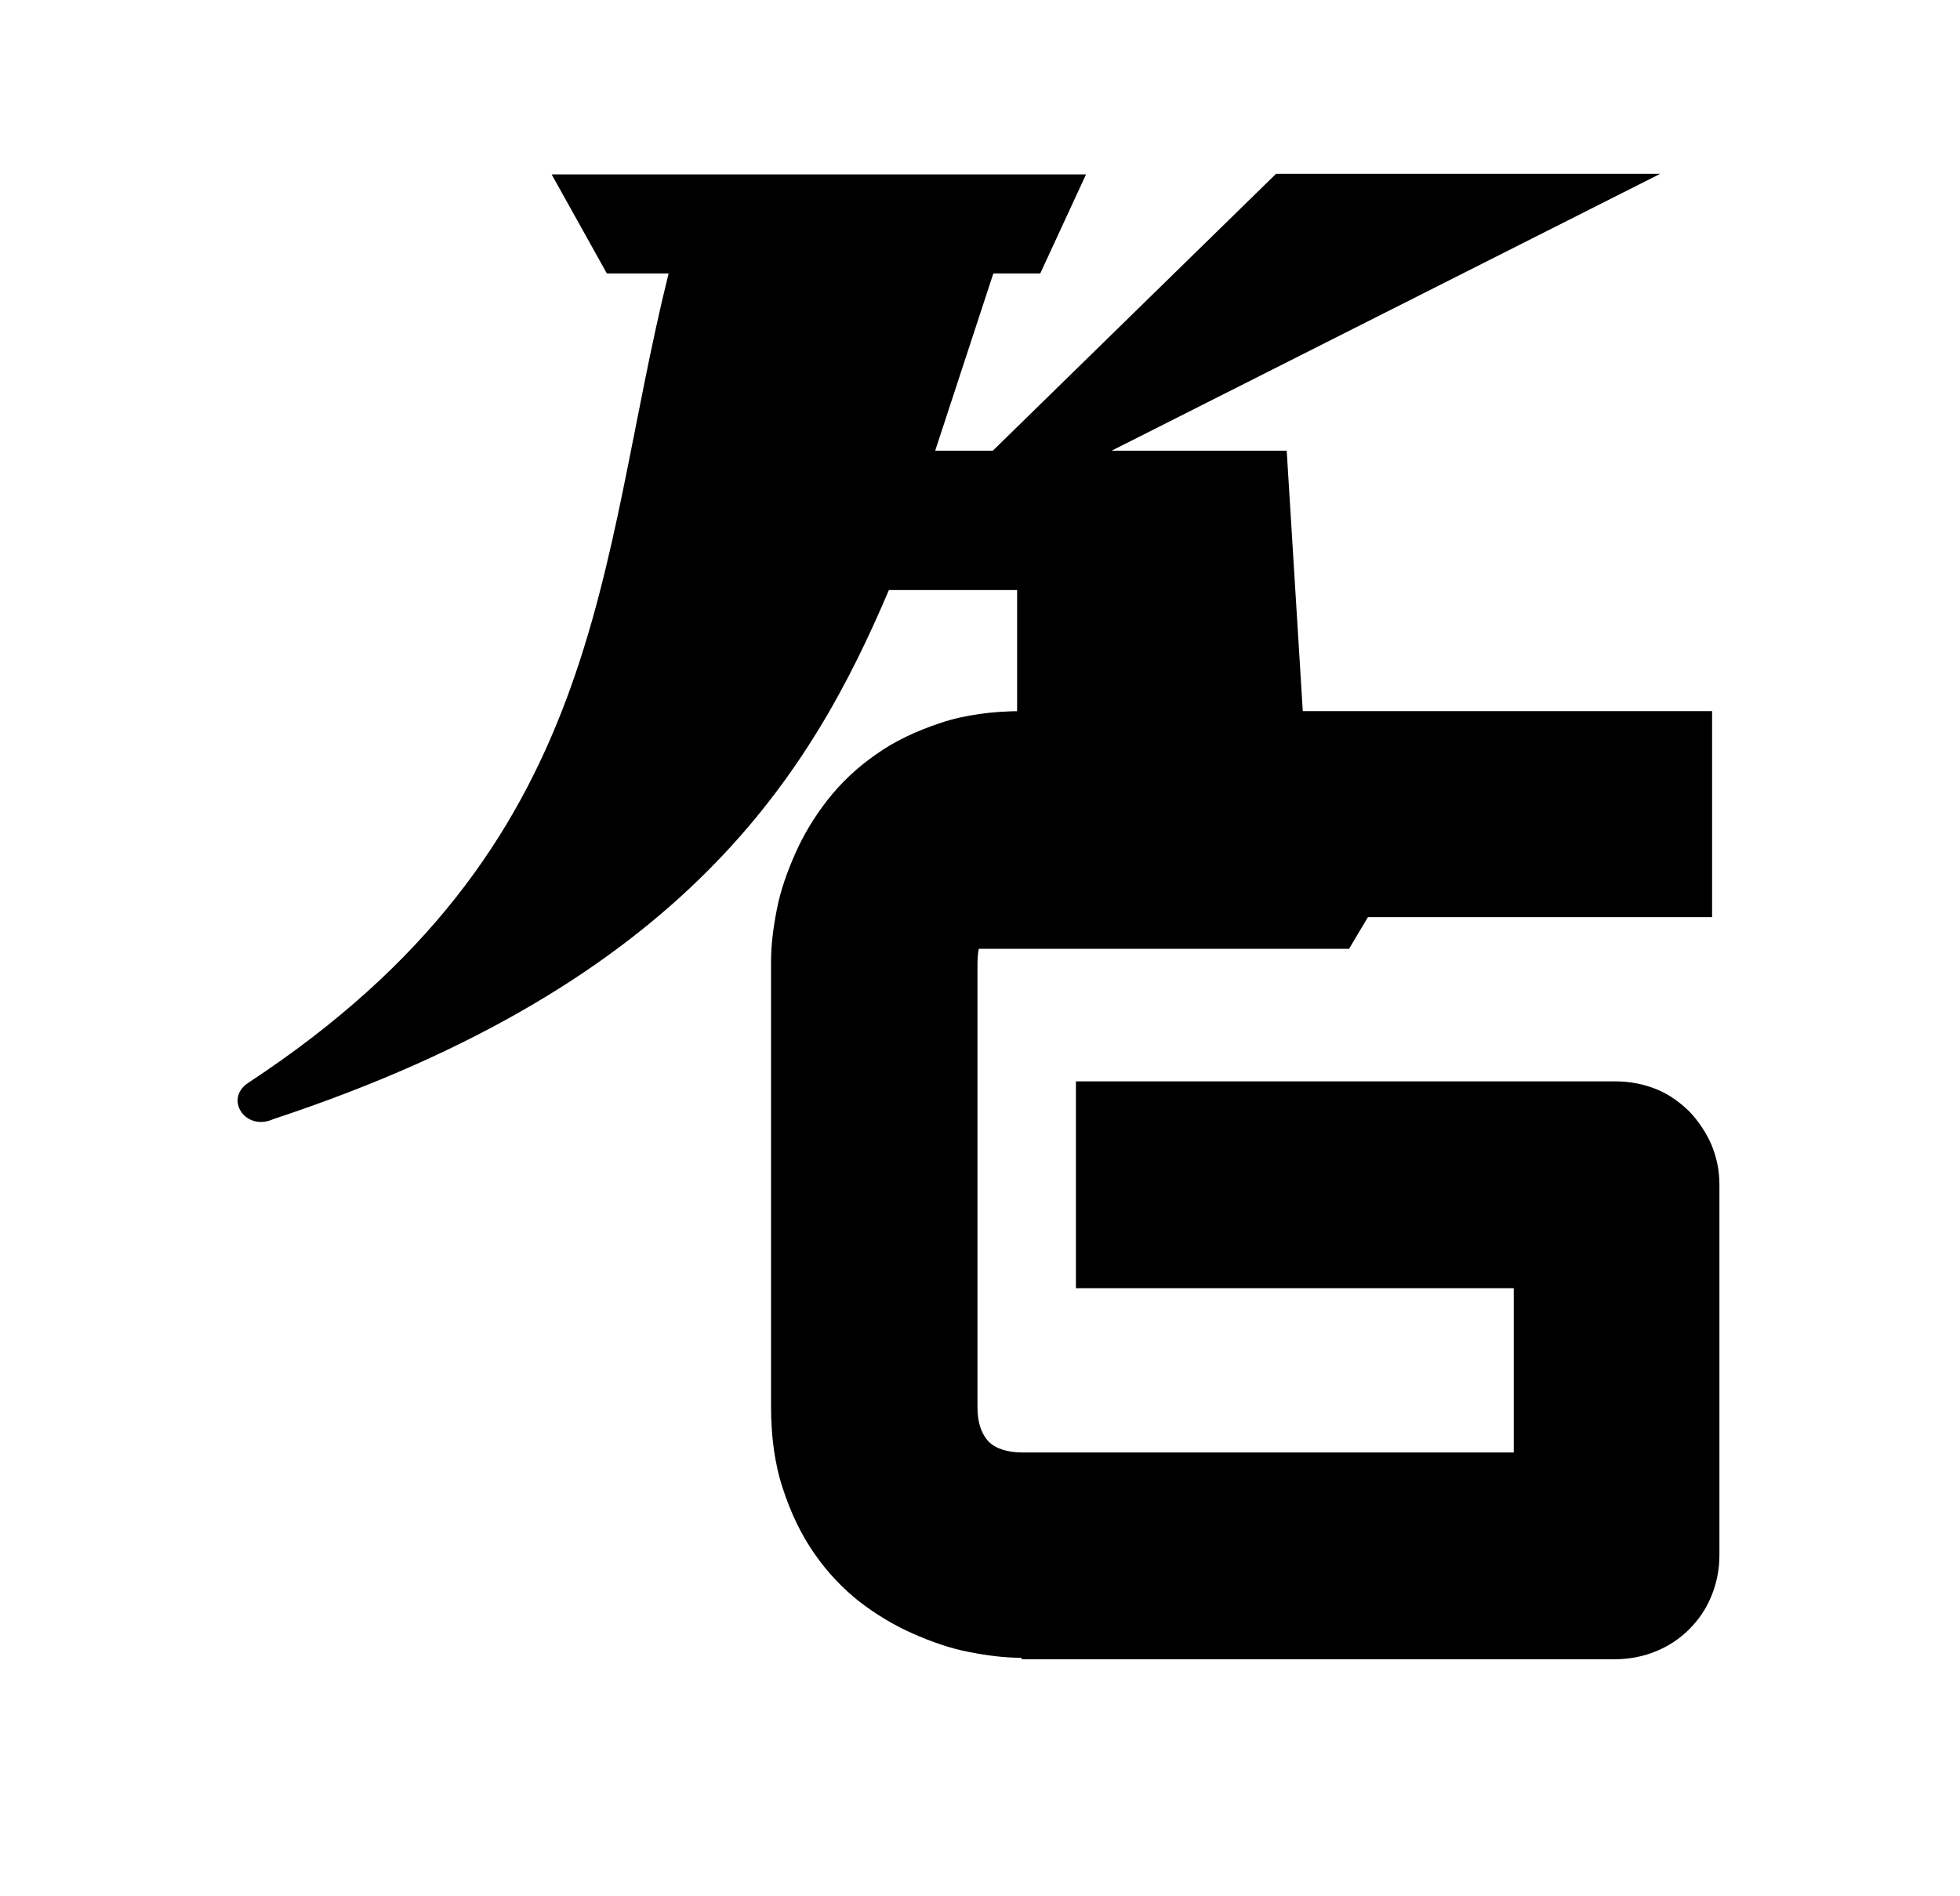
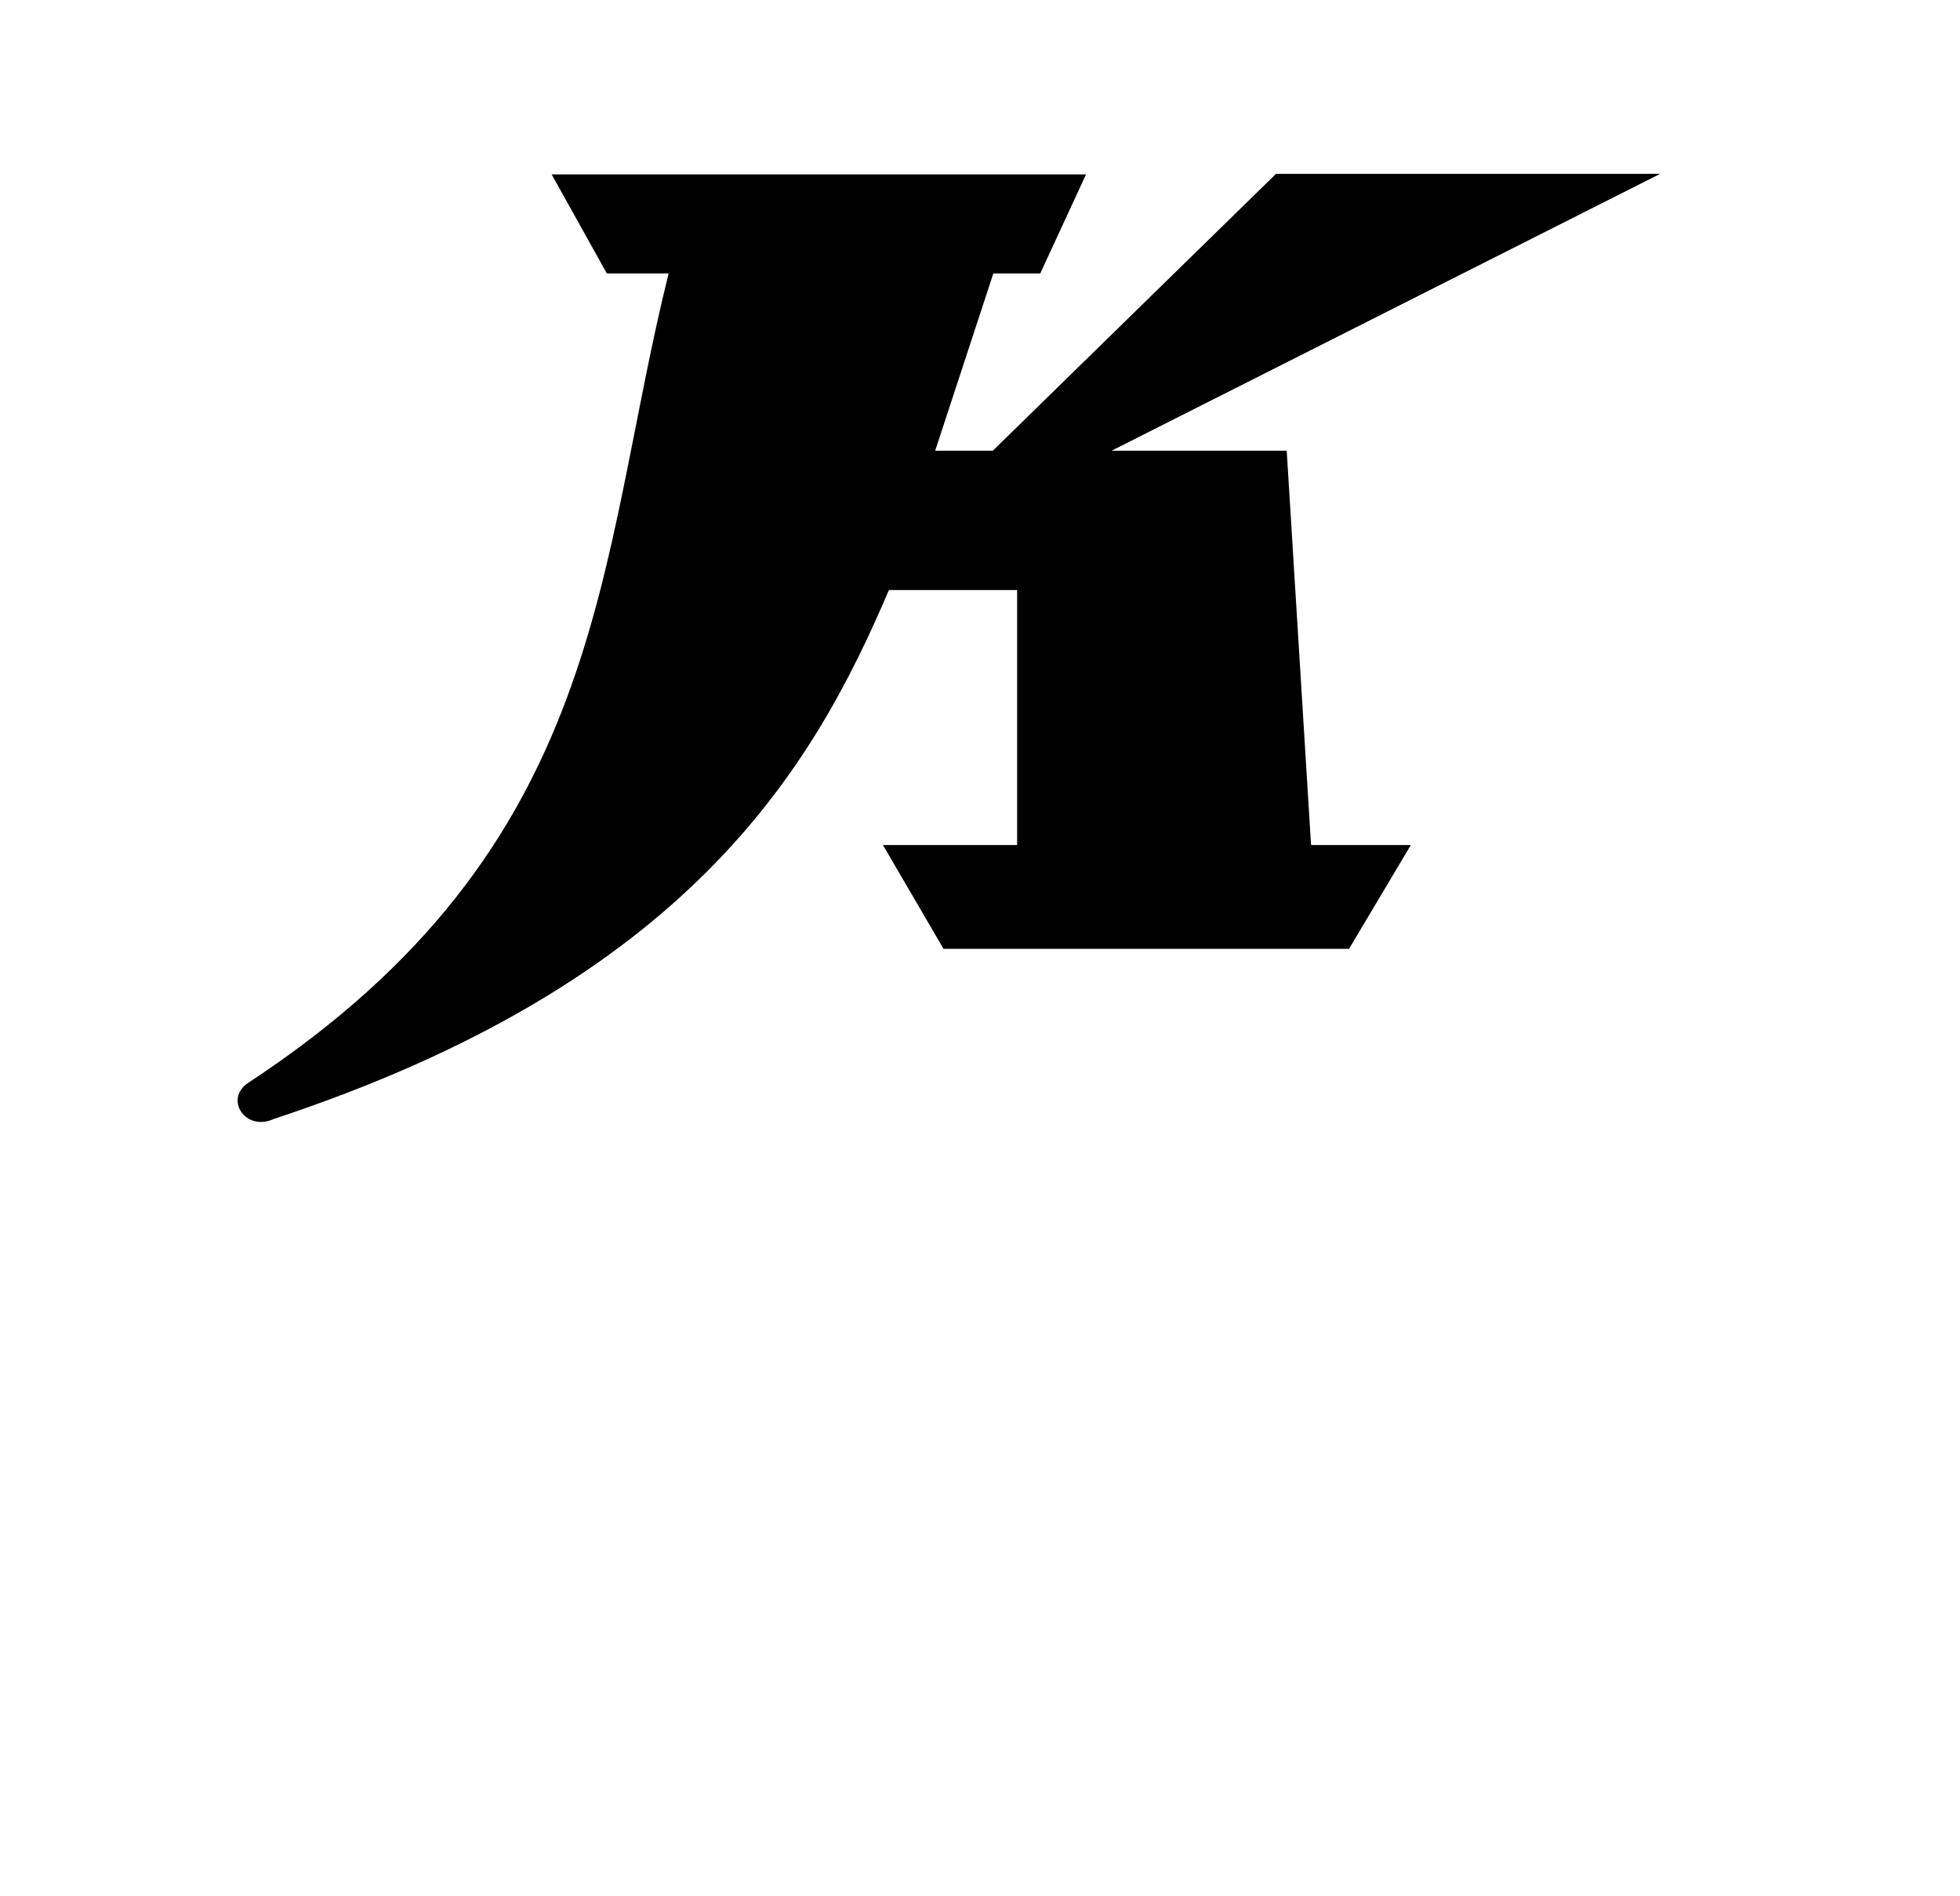
<svg xmlns="http://www.w3.org/2000/svg" width="31" height="30" viewBox="0 0 31 30" fill="none">
-   <path d="M16.157 26.227C15.89 26.227 15.611 26.192 15.321 26.134C15.019 26.076 14.728 25.972 14.438 25.844C14.147 25.716 13.857 25.542 13.601 25.345C13.334 25.136 13.09 24.881 12.881 24.579C12.672 24.278 12.509 23.941 12.381 23.547C12.253 23.164 12.195 22.723 12.195 22.248V15.217C12.195 14.951 12.23 14.672 12.288 14.382C12.346 14.081 12.451 13.791 12.579 13.501C12.707 13.211 12.881 12.921 13.09 12.654C13.299 12.387 13.555 12.143 13.857 11.934C14.147 11.726 14.496 11.563 14.879 11.436C15.263 11.308 15.704 11.25 16.181 11.25H27.079V14.51H16.181C15.925 14.51 15.751 14.568 15.634 14.684C15.518 14.8 15.46 14.986 15.46 15.252V22.259C15.46 22.503 15.518 22.677 15.634 22.805C15.751 22.921 15.937 22.979 16.181 22.979H23.942V20.38H17.017V17.108H25.557C25.789 17.108 26.01 17.155 26.208 17.236C26.405 17.317 26.579 17.445 26.731 17.596C26.87 17.747 26.986 17.921 27.067 18.106C27.149 18.303 27.195 18.512 27.195 18.744V24.603C27.195 24.835 27.149 25.055 27.067 25.252C26.986 25.45 26.87 25.623 26.719 25.774C26.568 25.925 26.394 26.041 26.196 26.122C25.999 26.204 25.778 26.25 25.545 26.25H16.157V26.227Z" fill="black" />
  <path d="M9.598 4.326L8.725 2.759H17.177L16.453 4.326H15.711L14.791 7.131H15.702L20.182 2.75H26.258L17.58 7.131H20.351L20.736 13.369H22.314L21.337 15.011H14.923L13.965 13.369H16.087V9.335C15.402 9.335 14.744 9.335 14.059 9.335C12.838 12.206 10.856 15.545 4.329 17.703C3.879 17.909 3.541 17.384 3.926 17.131C9.635 13.379 9.429 8.941 10.575 4.326H9.598Z" fill="black" />
</svg>